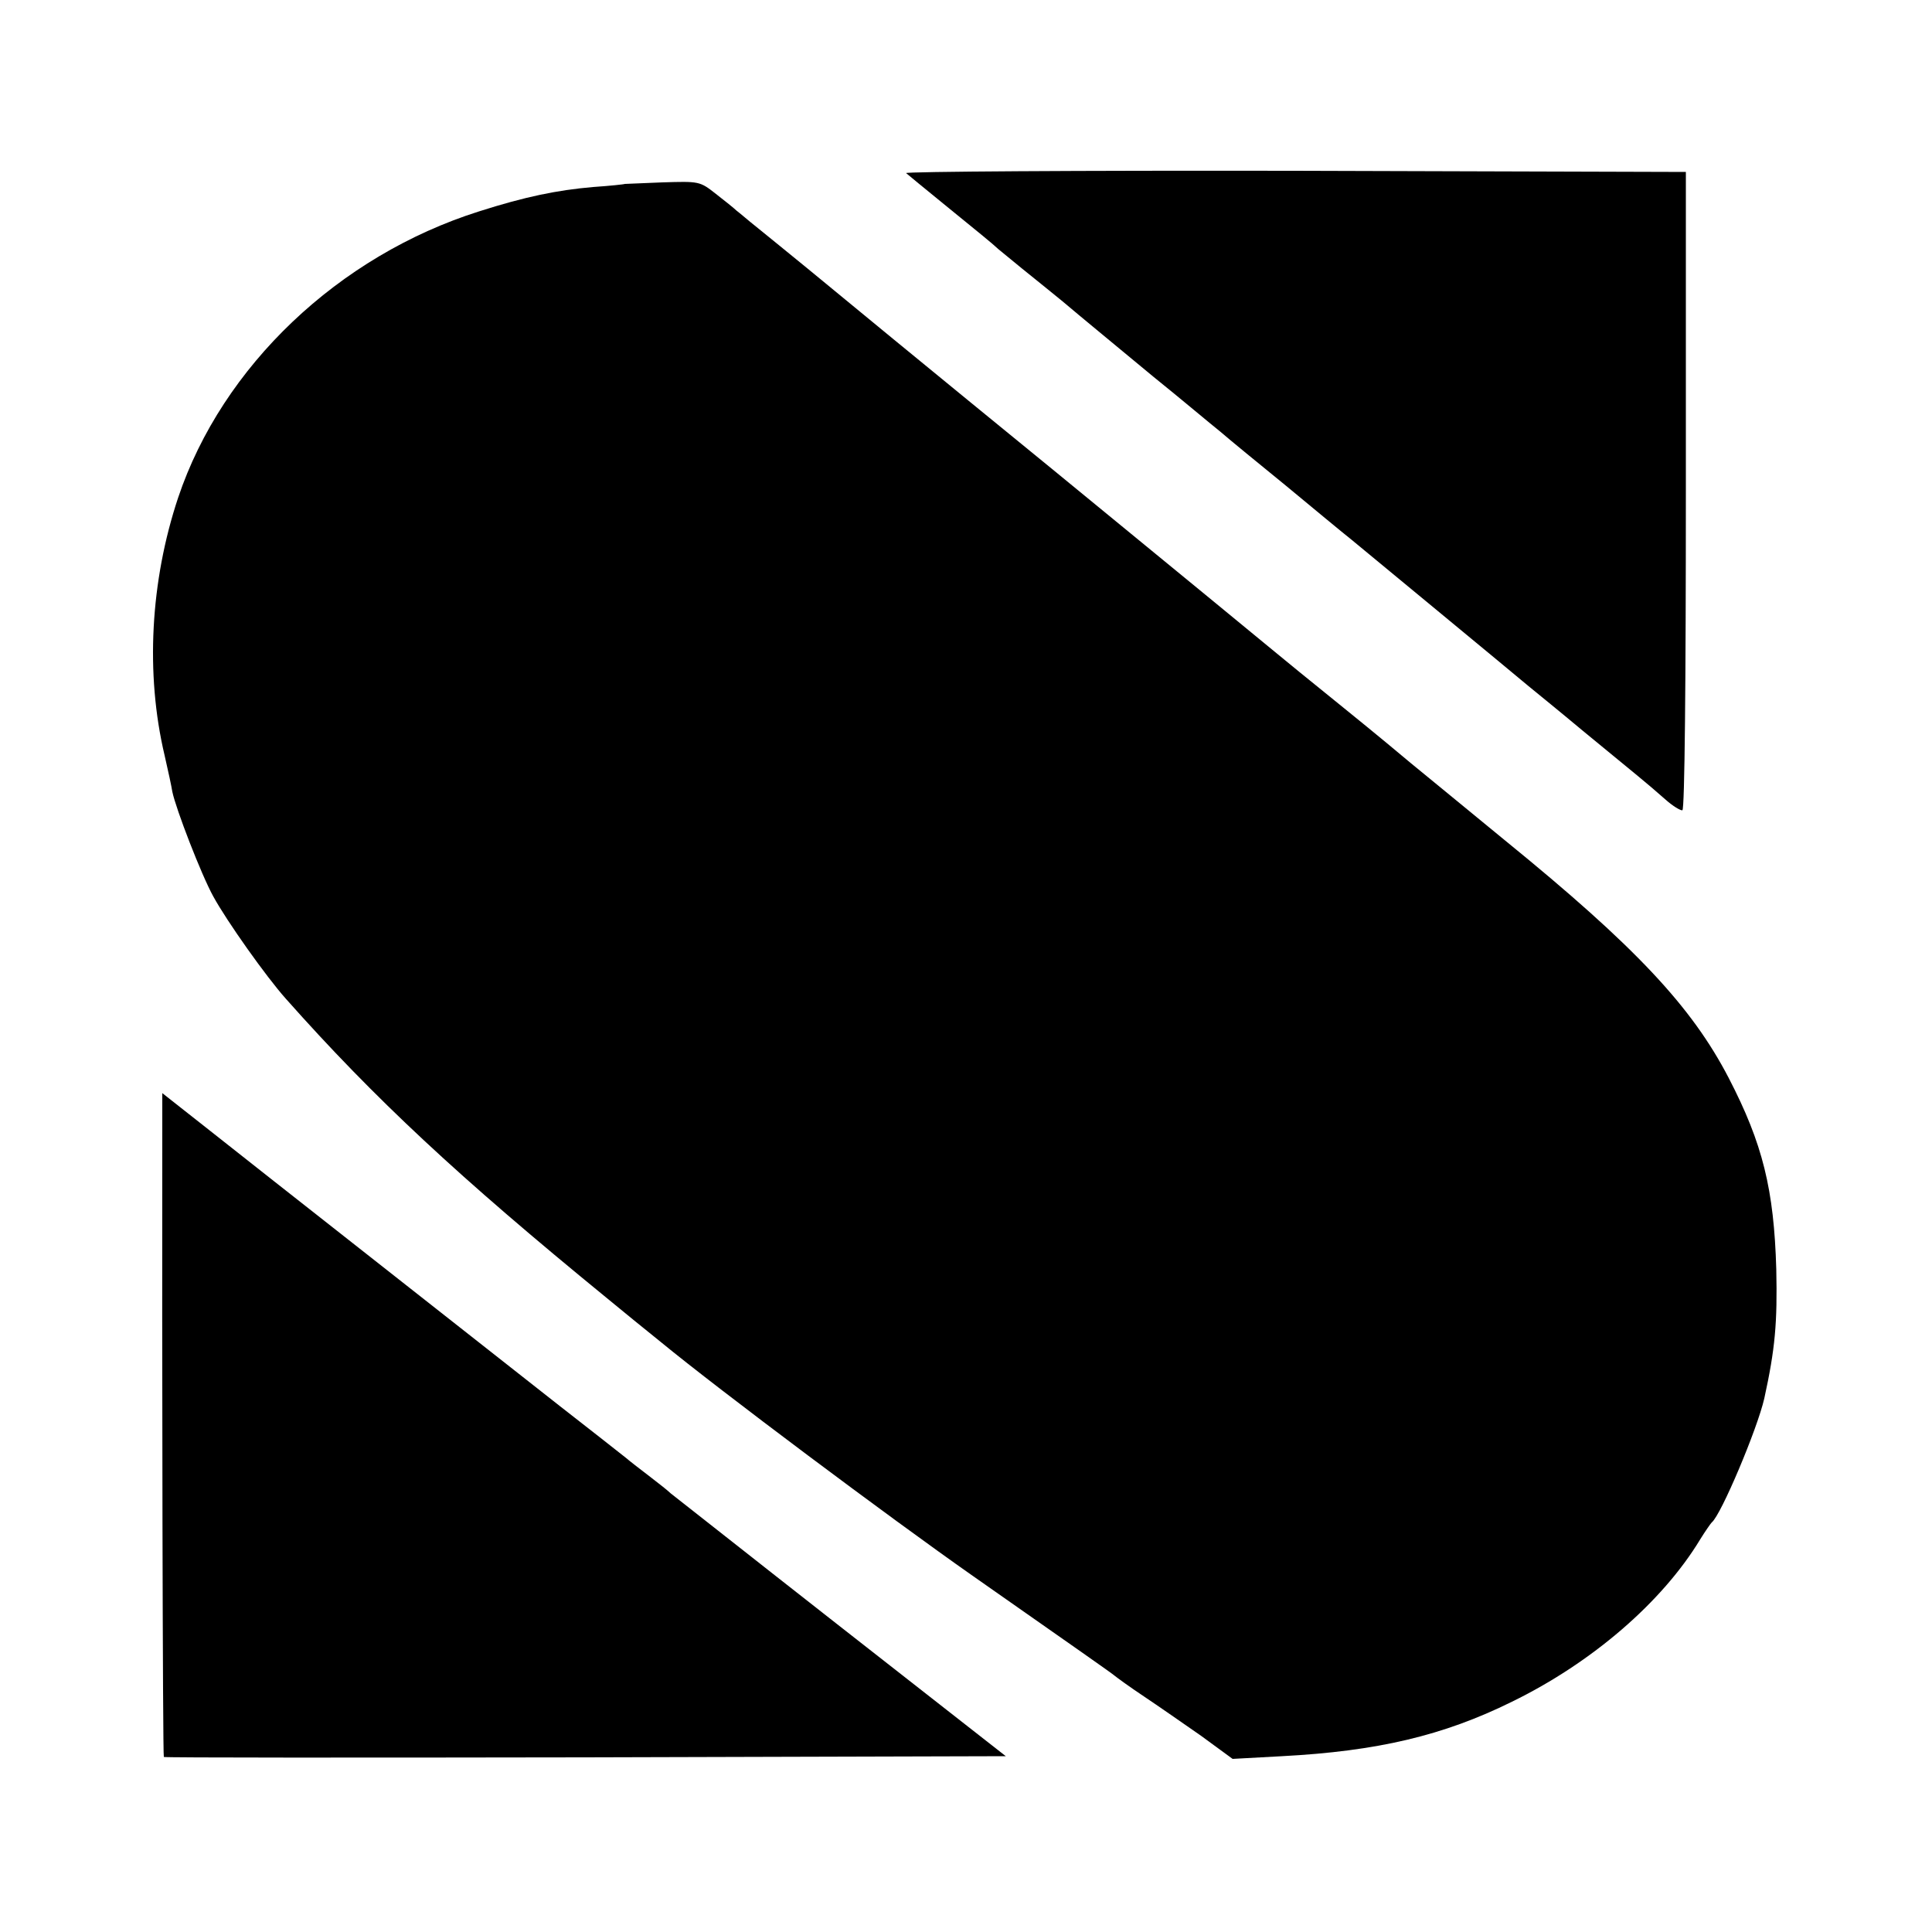
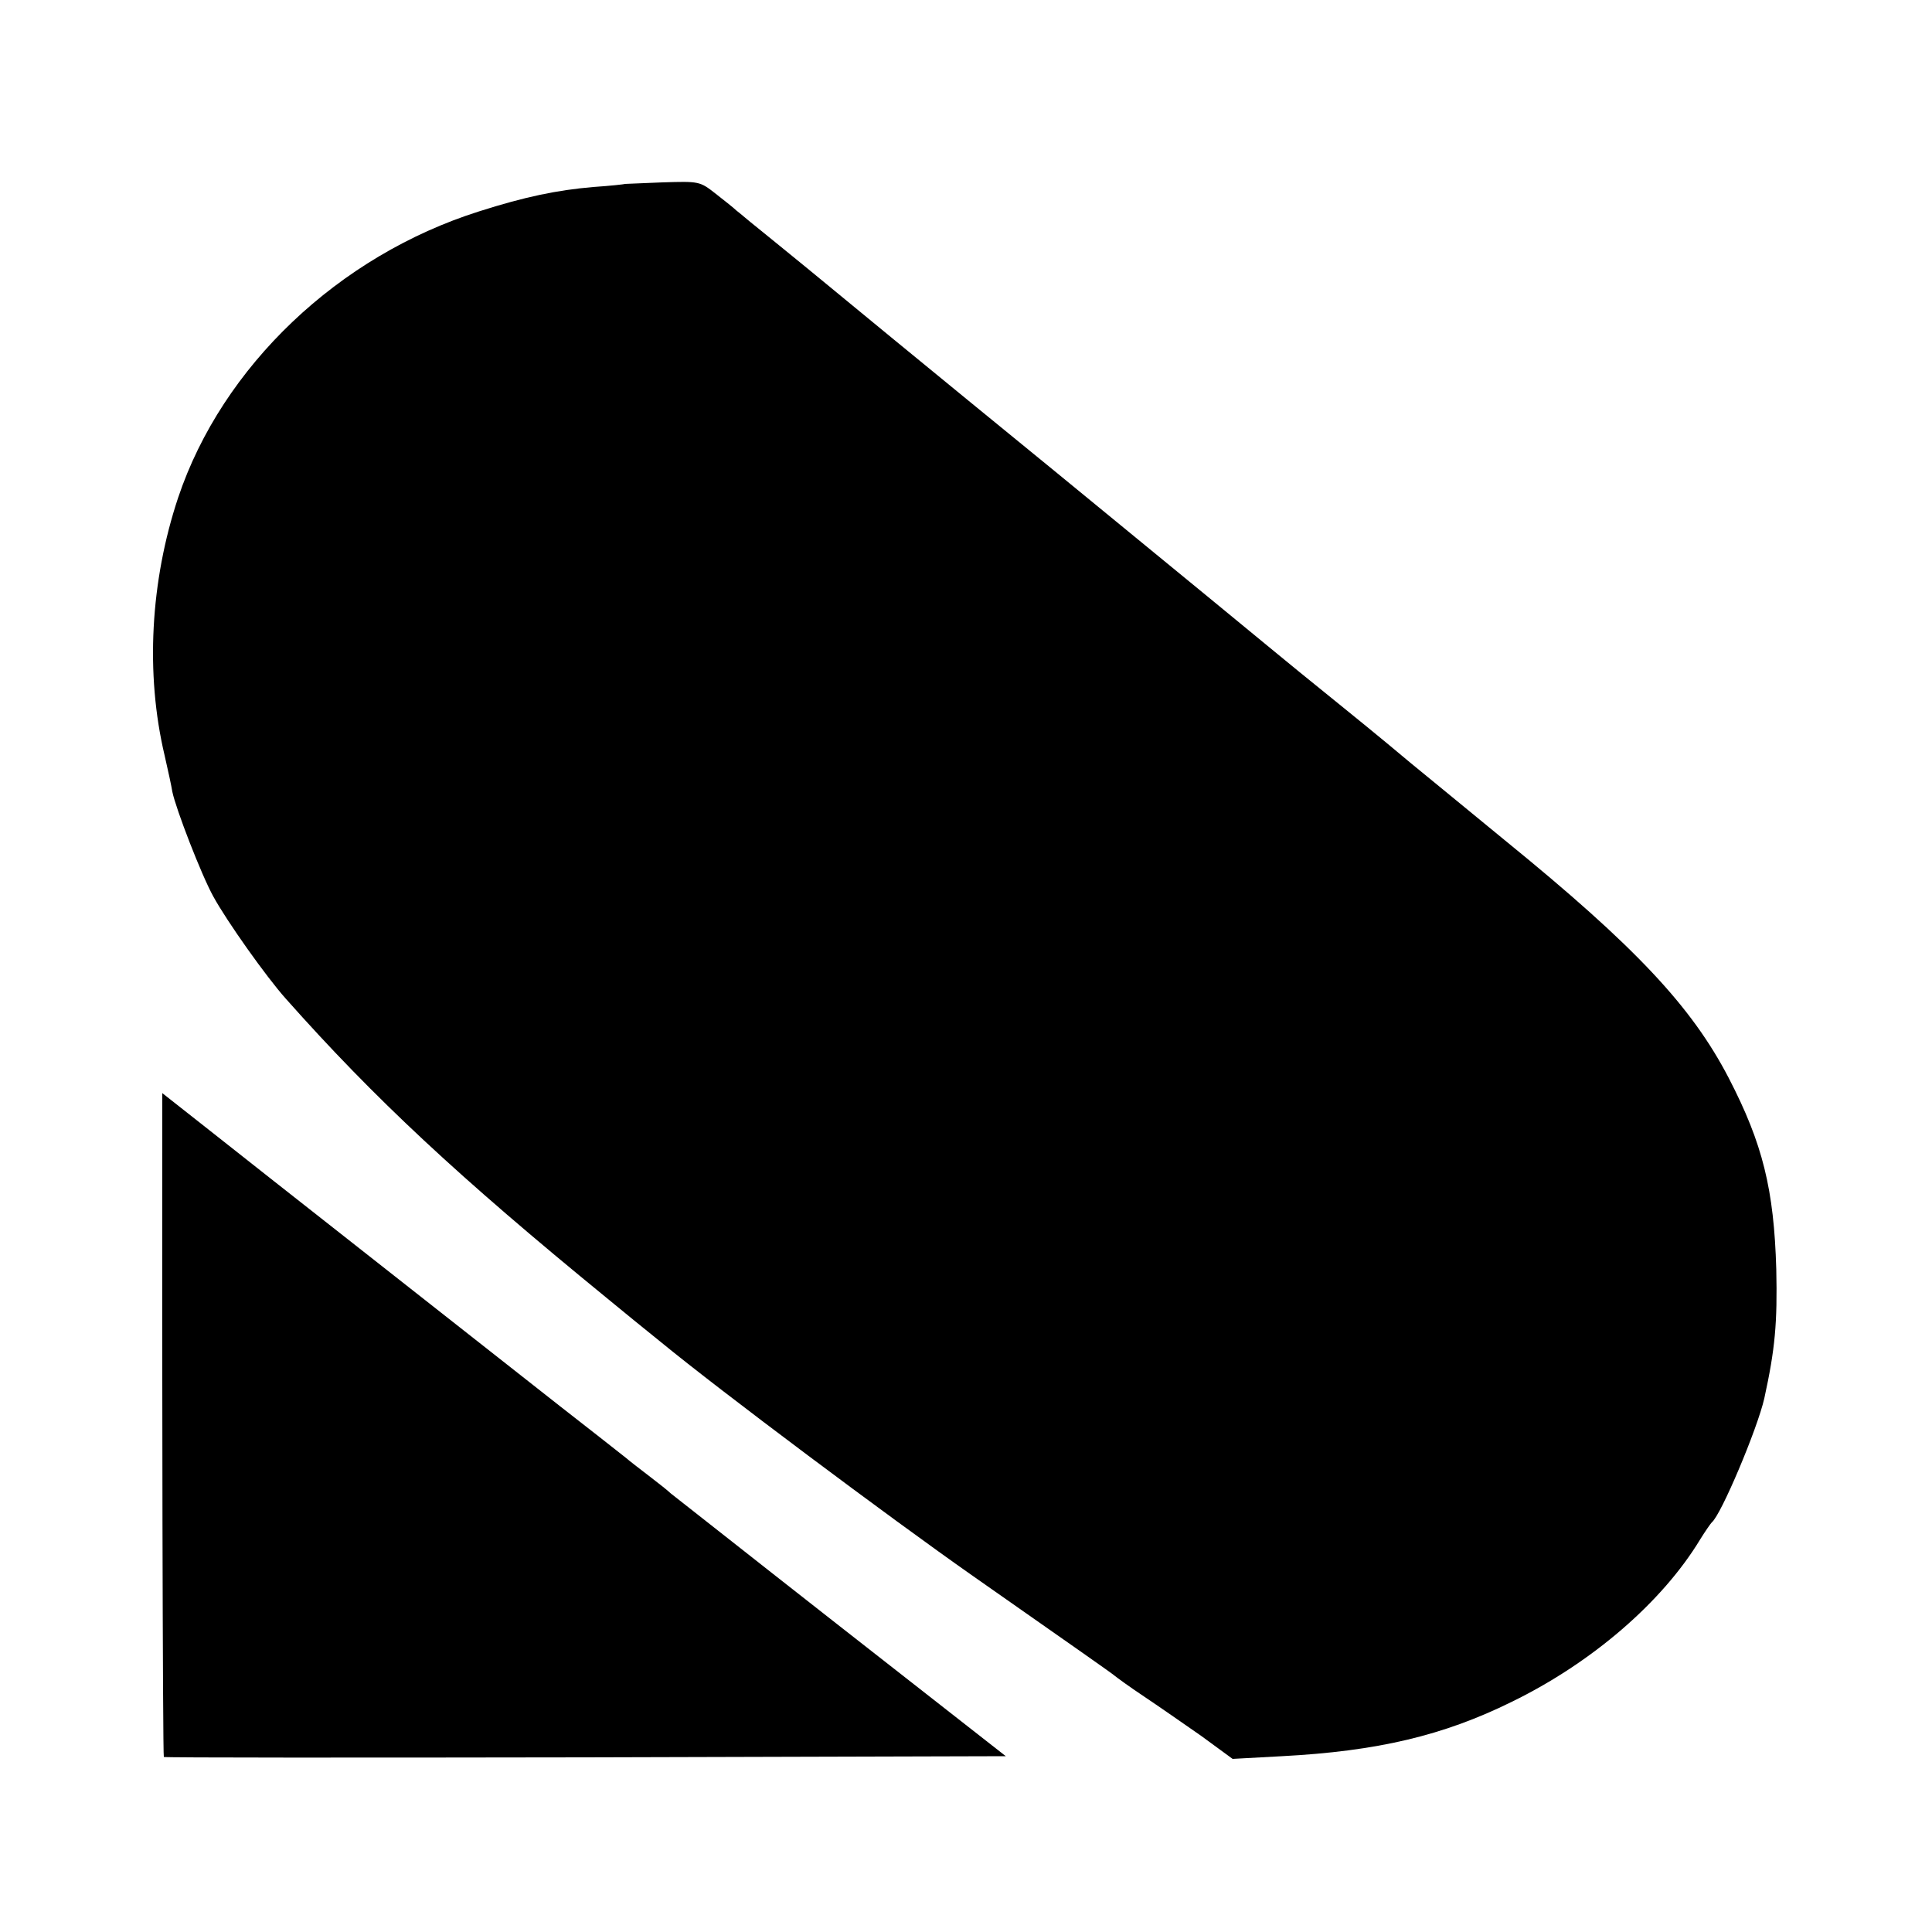
<svg xmlns="http://www.w3.org/2000/svg" version="1.0" width="500pt" height="500pt" viewBox="0 0 500 500" preserveAspectRatio="xMidYMid meet">
  <g transform="translate(0,500) scale(0.1,-0.1)" fill="#000000" stroke="none">
-     <path d="M2345 4552 c6 -5 48 -40 95 -78 92 -75 127 -103 144 -119 6 -5 34 -28 61 -50 53 -43 76 -61 105 -85 52 -44 118 -98 235 -195 72 -58 149 -123 173 -142 23 -20 100 -83 170 -140 70 -58 146 -121 170 -140 58 -48 407 -336 457 -378 22 -18 86 -70 141 -116 56 -46 119 -98 140 -115 22 -18 55 -46 74 -63 19 -17 39 -29 44 -28 6 2 9 331 9 828 l0 824 -1013 3 c-558 1 -1010 -2 -1005 -6z" />
    <path d="M1617 4524 c-1 -1 -38 -5 -82 -8 -93 -8 -176 -25 -295 -63 -364 -115 -665 -401 -779 -741 -72 -216 -85 -456 -35 -667 9 -39 18 -81 20 -94 9 -44 75 -215 106 -271 35 -64 137 -208 188 -265 230 -259 447 -461 830 -774 41 -34 104 -85 140 -114 152 -125 593 -455 807 -605 274 -192 360 -252 368 -259 6 -5 39 -29 75 -53 36 -24 102 -70 148 -102 l82 -60 128 7 c246 13 417 53 595 141 207 101 389 258 487 420 13 21 27 41 30 44 24 19 118 242 136 321 28 128 34 195 31 334 -6 207 -35 325 -123 495 -96 185 -241 340 -579 615 -121 99 -231 190 -245 201 -14 12 -92 77 -175 144 -82 66 -160 130 -172 140 -12 10 -271 223 -575 472 -304 248 -591 484 -638 523 -47 38 -105 86 -129 105 -24 19 -48 40 -55 45 -6 6 -30 25 -53 43 -42 33 -43 33 -139 30 -52 -2 -96 -4 -97 -4z" />
    <path d="M420 2088 c-1 -564 1 -1632 4 -1635 1 -2 492 -2 1091 -1 l1088 3 -428 335 c-235 184 -432 340 -439 345 -6 6 -31 26 -56 45 -25 19 -52 40 -60 47 -15 12 -108 85 -171 134 -77 61 -813 639 -916 721 l-113 89 0 -83z" />
  </g>
</svg>